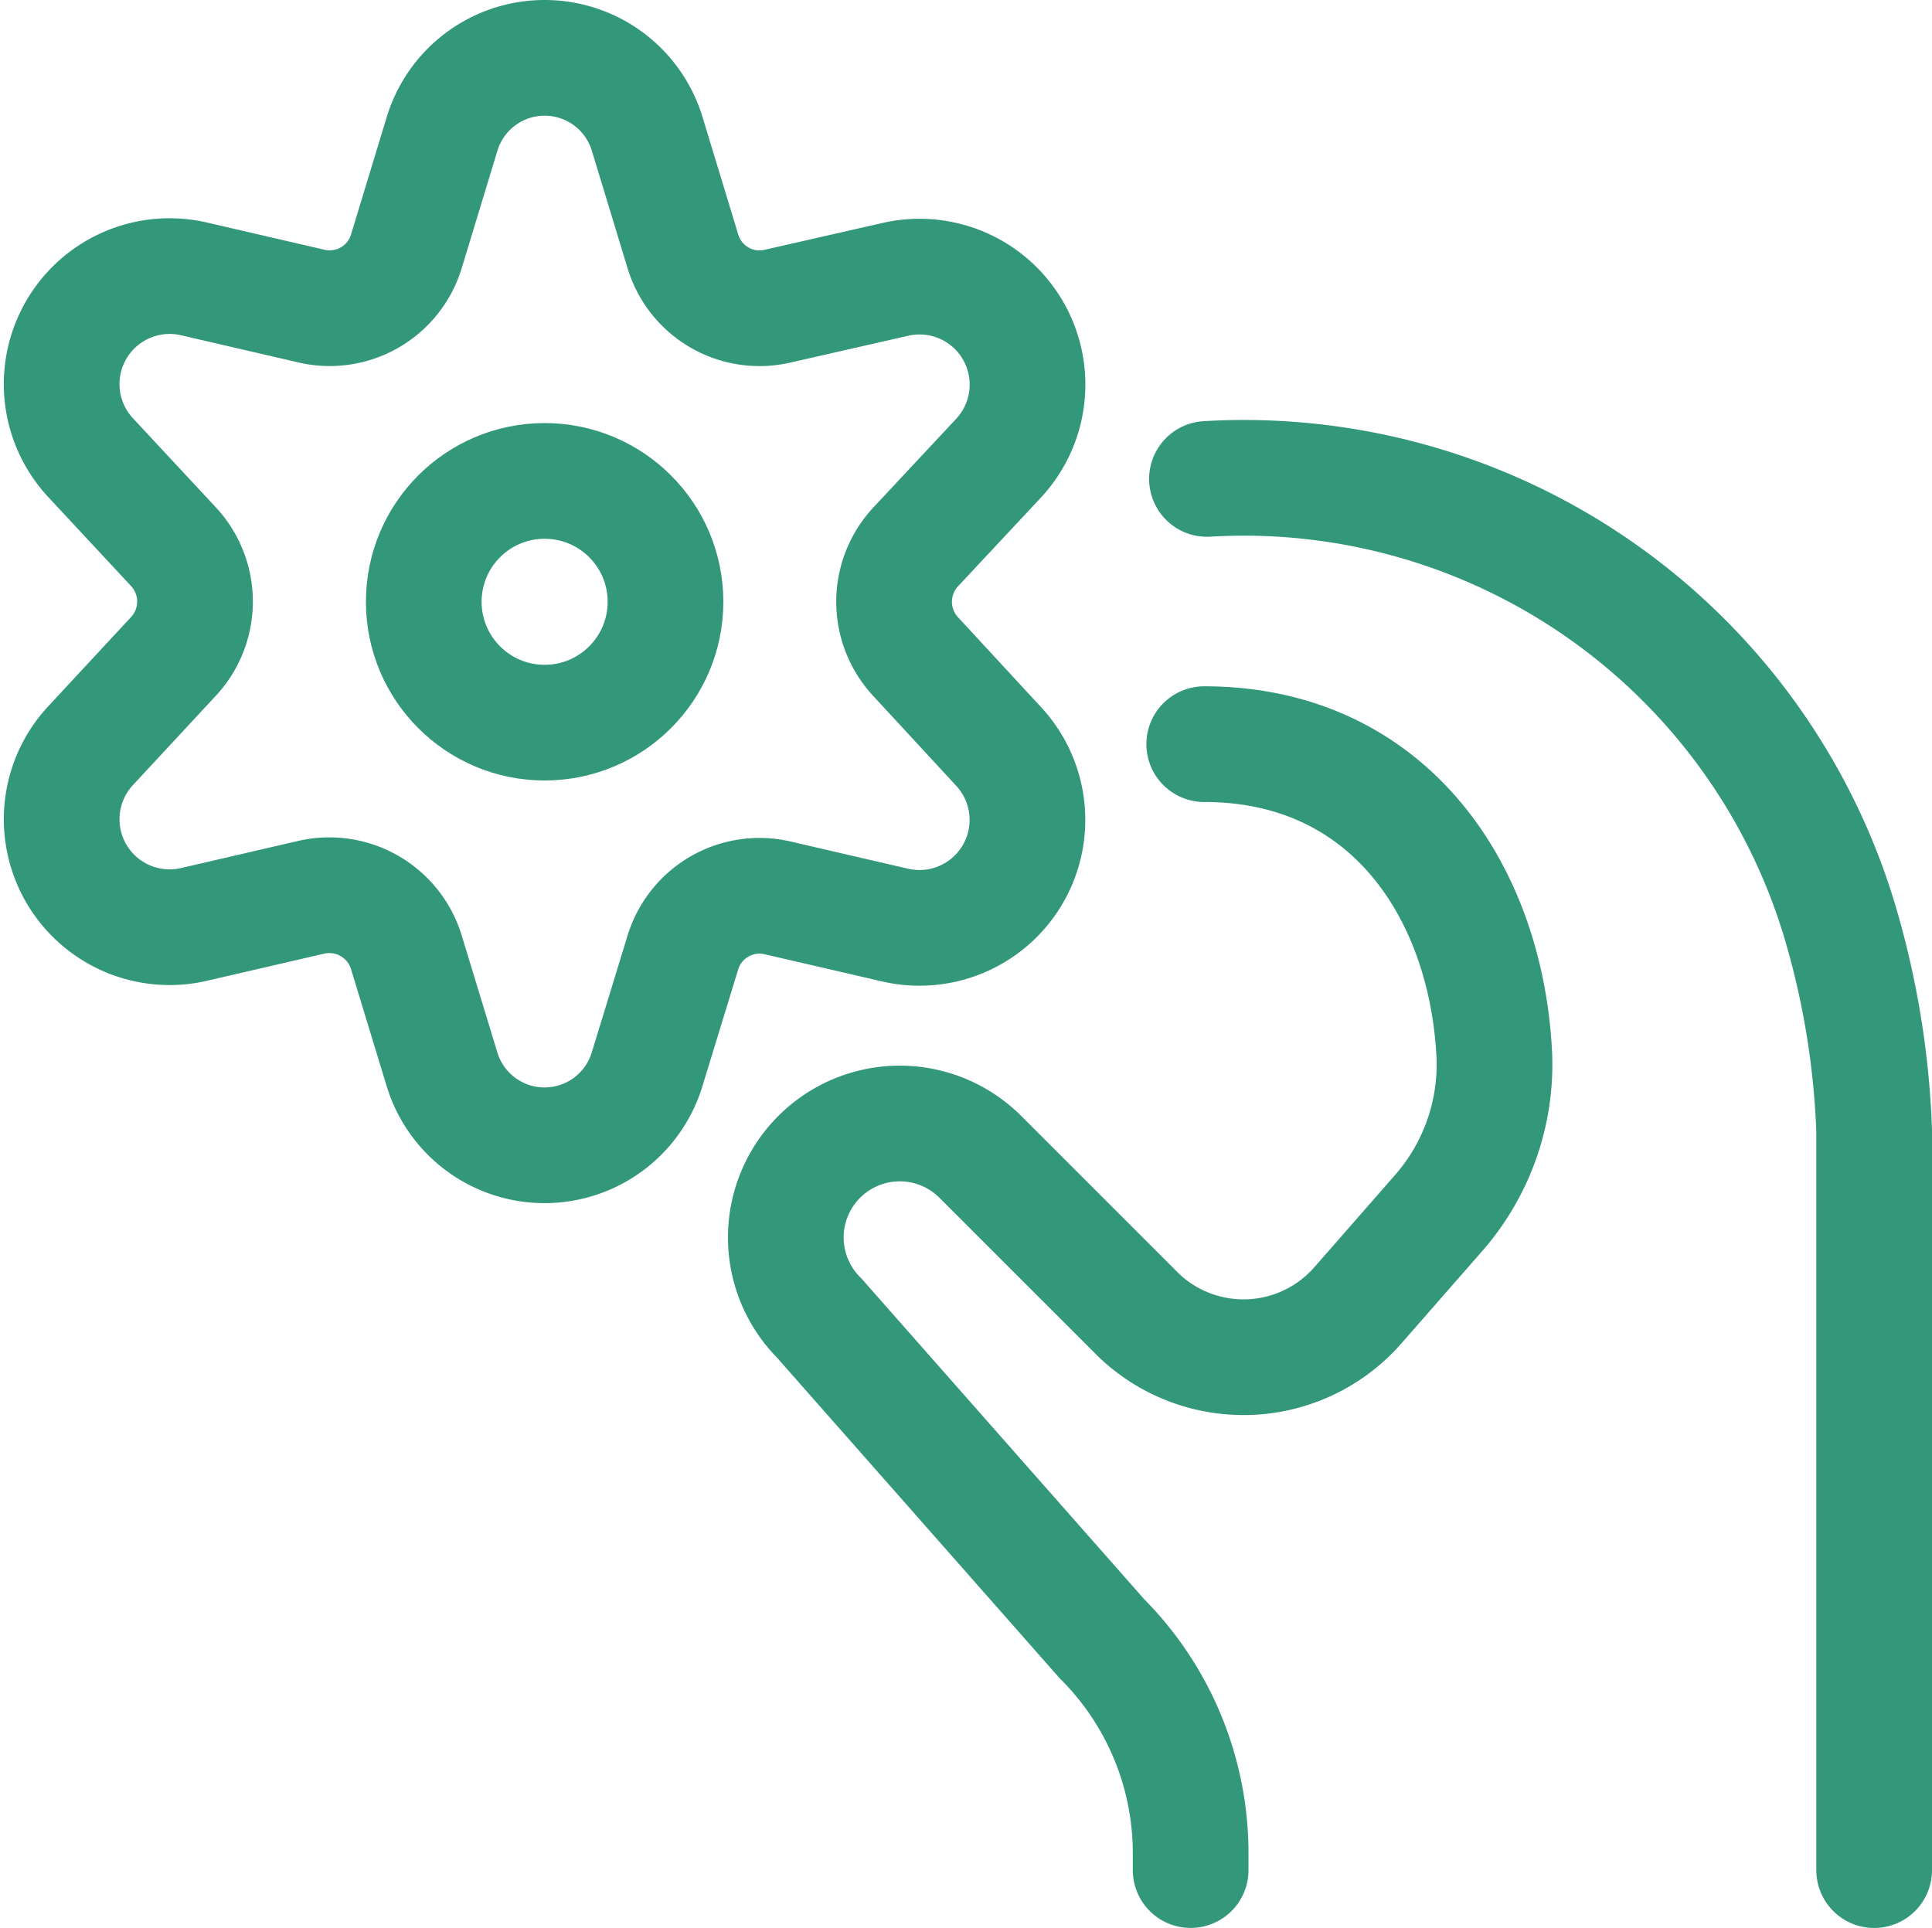
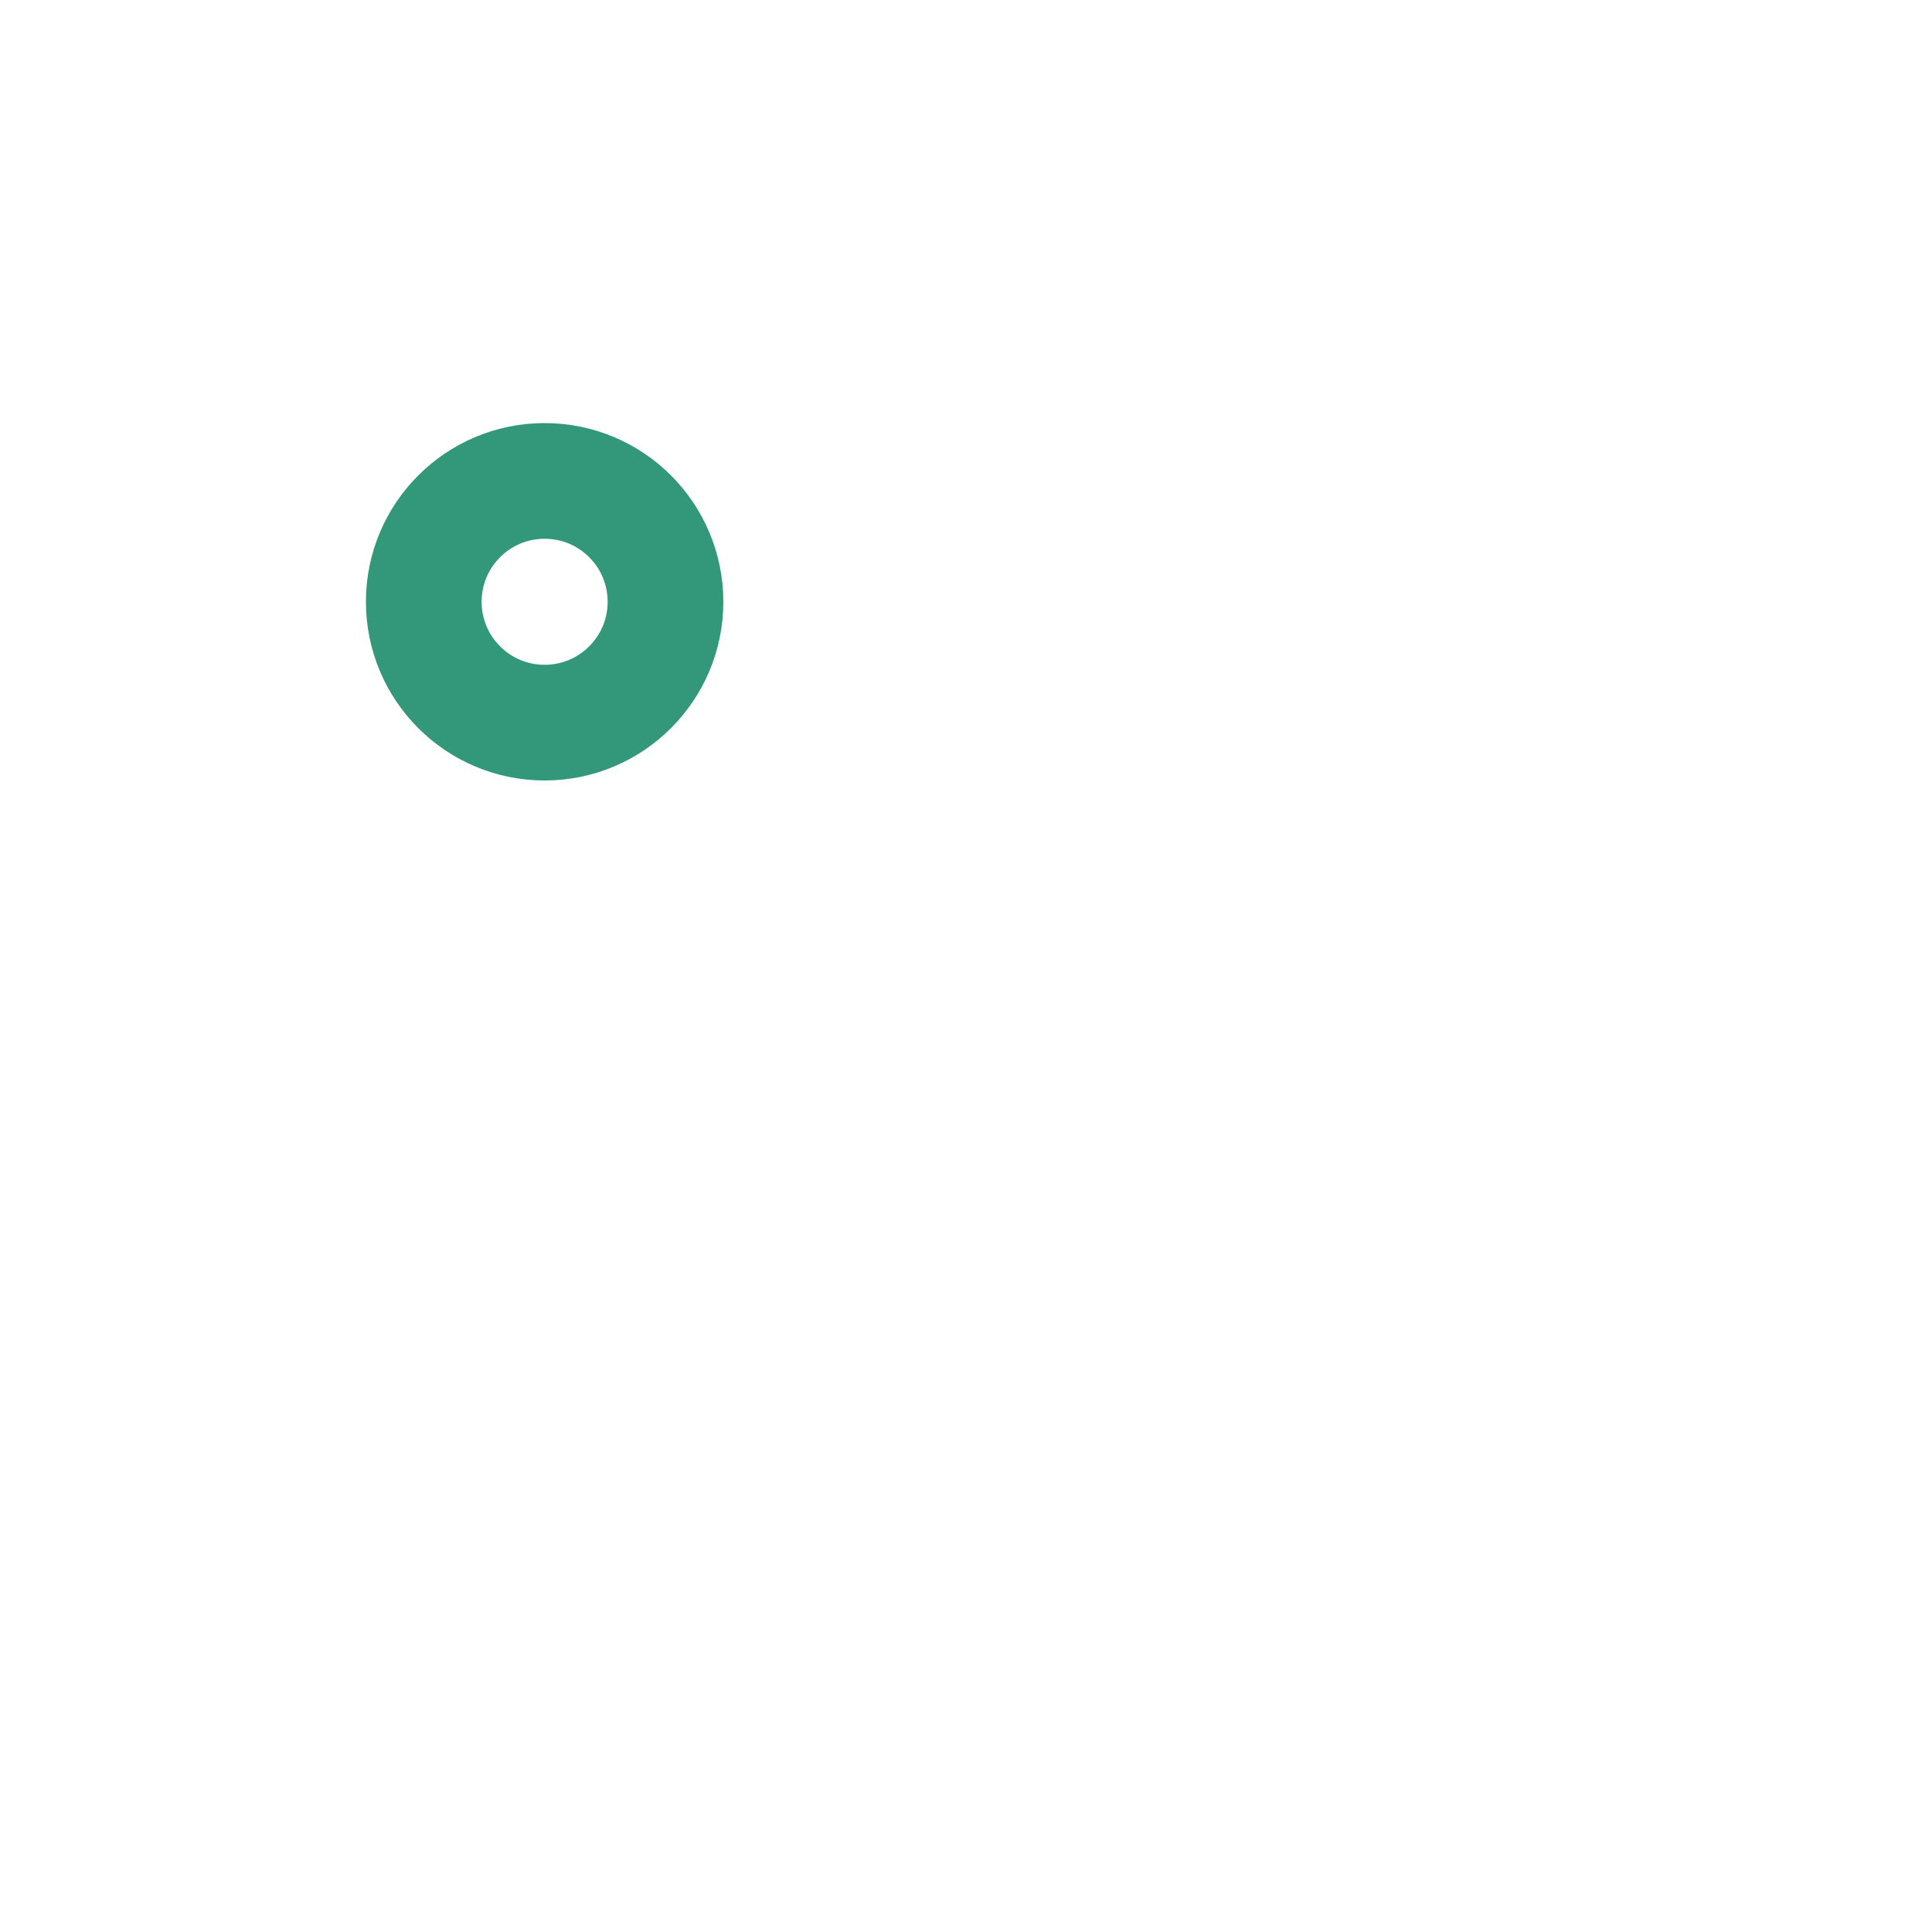
<svg xmlns="http://www.w3.org/2000/svg" width="50.096" height="49.995" viewBox="0 0 50.096 49.995">
  <g transform="translate(0.843 0.748)">
    <circle cx="3.134" cy="3.134" r="3.134" transform="translate(10.145 11.723)" fill="none" stroke="#339879" stroke-linecap="round" stroke-linejoin="round" stroke-width="3" />
-     <path d="M15.941,2.733l.923,3.036a2.075,2.075,0,0,0,2.453,1.423l3.075-.7a2.8,2.8,0,0,1,2.664,4.634L22.9,13.434a2.089,2.089,0,0,0,0,2.846l2.154,2.332a2.8,2.8,0,0,1-2.664,4.634l-3.075-.712a2.077,2.077,0,0,0-2.453,1.423l-.923,3.013a2.779,2.779,0,0,1-5.324,0l-.923-3.03a2.089,2.089,0,0,0-2.453-1.423l-3.075.712A2.8,2.8,0,0,1,1.5,18.595l2.154-2.321a2.089,2.089,0,0,0,0-2.846L1.5,11.113A2.8,2.8,0,0,1,4.165,6.479l3.075.712A2.077,2.077,0,0,0,9.694,5.769l.923-3.036a2.779,2.779,0,0,1,5.324,0Z" transform="translate(0 0)" fill="none" stroke="#339879" stroke-linecap="round" stroke-linejoin="round" stroke-width="3" />
-     <path d="M20.591,9.27c4.778,0,7.313,3.811,7.522,8.065a5.85,5.85,0,0,1-1.463,4.116l-2.077,2.373a3.938,3.938,0,0,1-5.555.37c-.065-.059-.13-.117-.19-.18l-4.043-4.043a2.955,2.955,0,0,0-4.179,4.179l7.333,8.318a7.87,7.87,0,0,1,2.3,5.564v.435" transform="translate(9.791 9.279)" fill="none" stroke="#339879" stroke-linecap="round" stroke-linejoin="round" stroke-width="3" />
-     <path d="M32.268,42.069V22.891a21.814,21.814,0,0,0-.865-5.338A16.134,16.134,0,0,0,14.968,5.993" transform="translate(15.485 5.678)" fill="none" stroke="#339879" stroke-linecap="round" stroke-linejoin="round" stroke-width="3" />
  </g>
</svg>